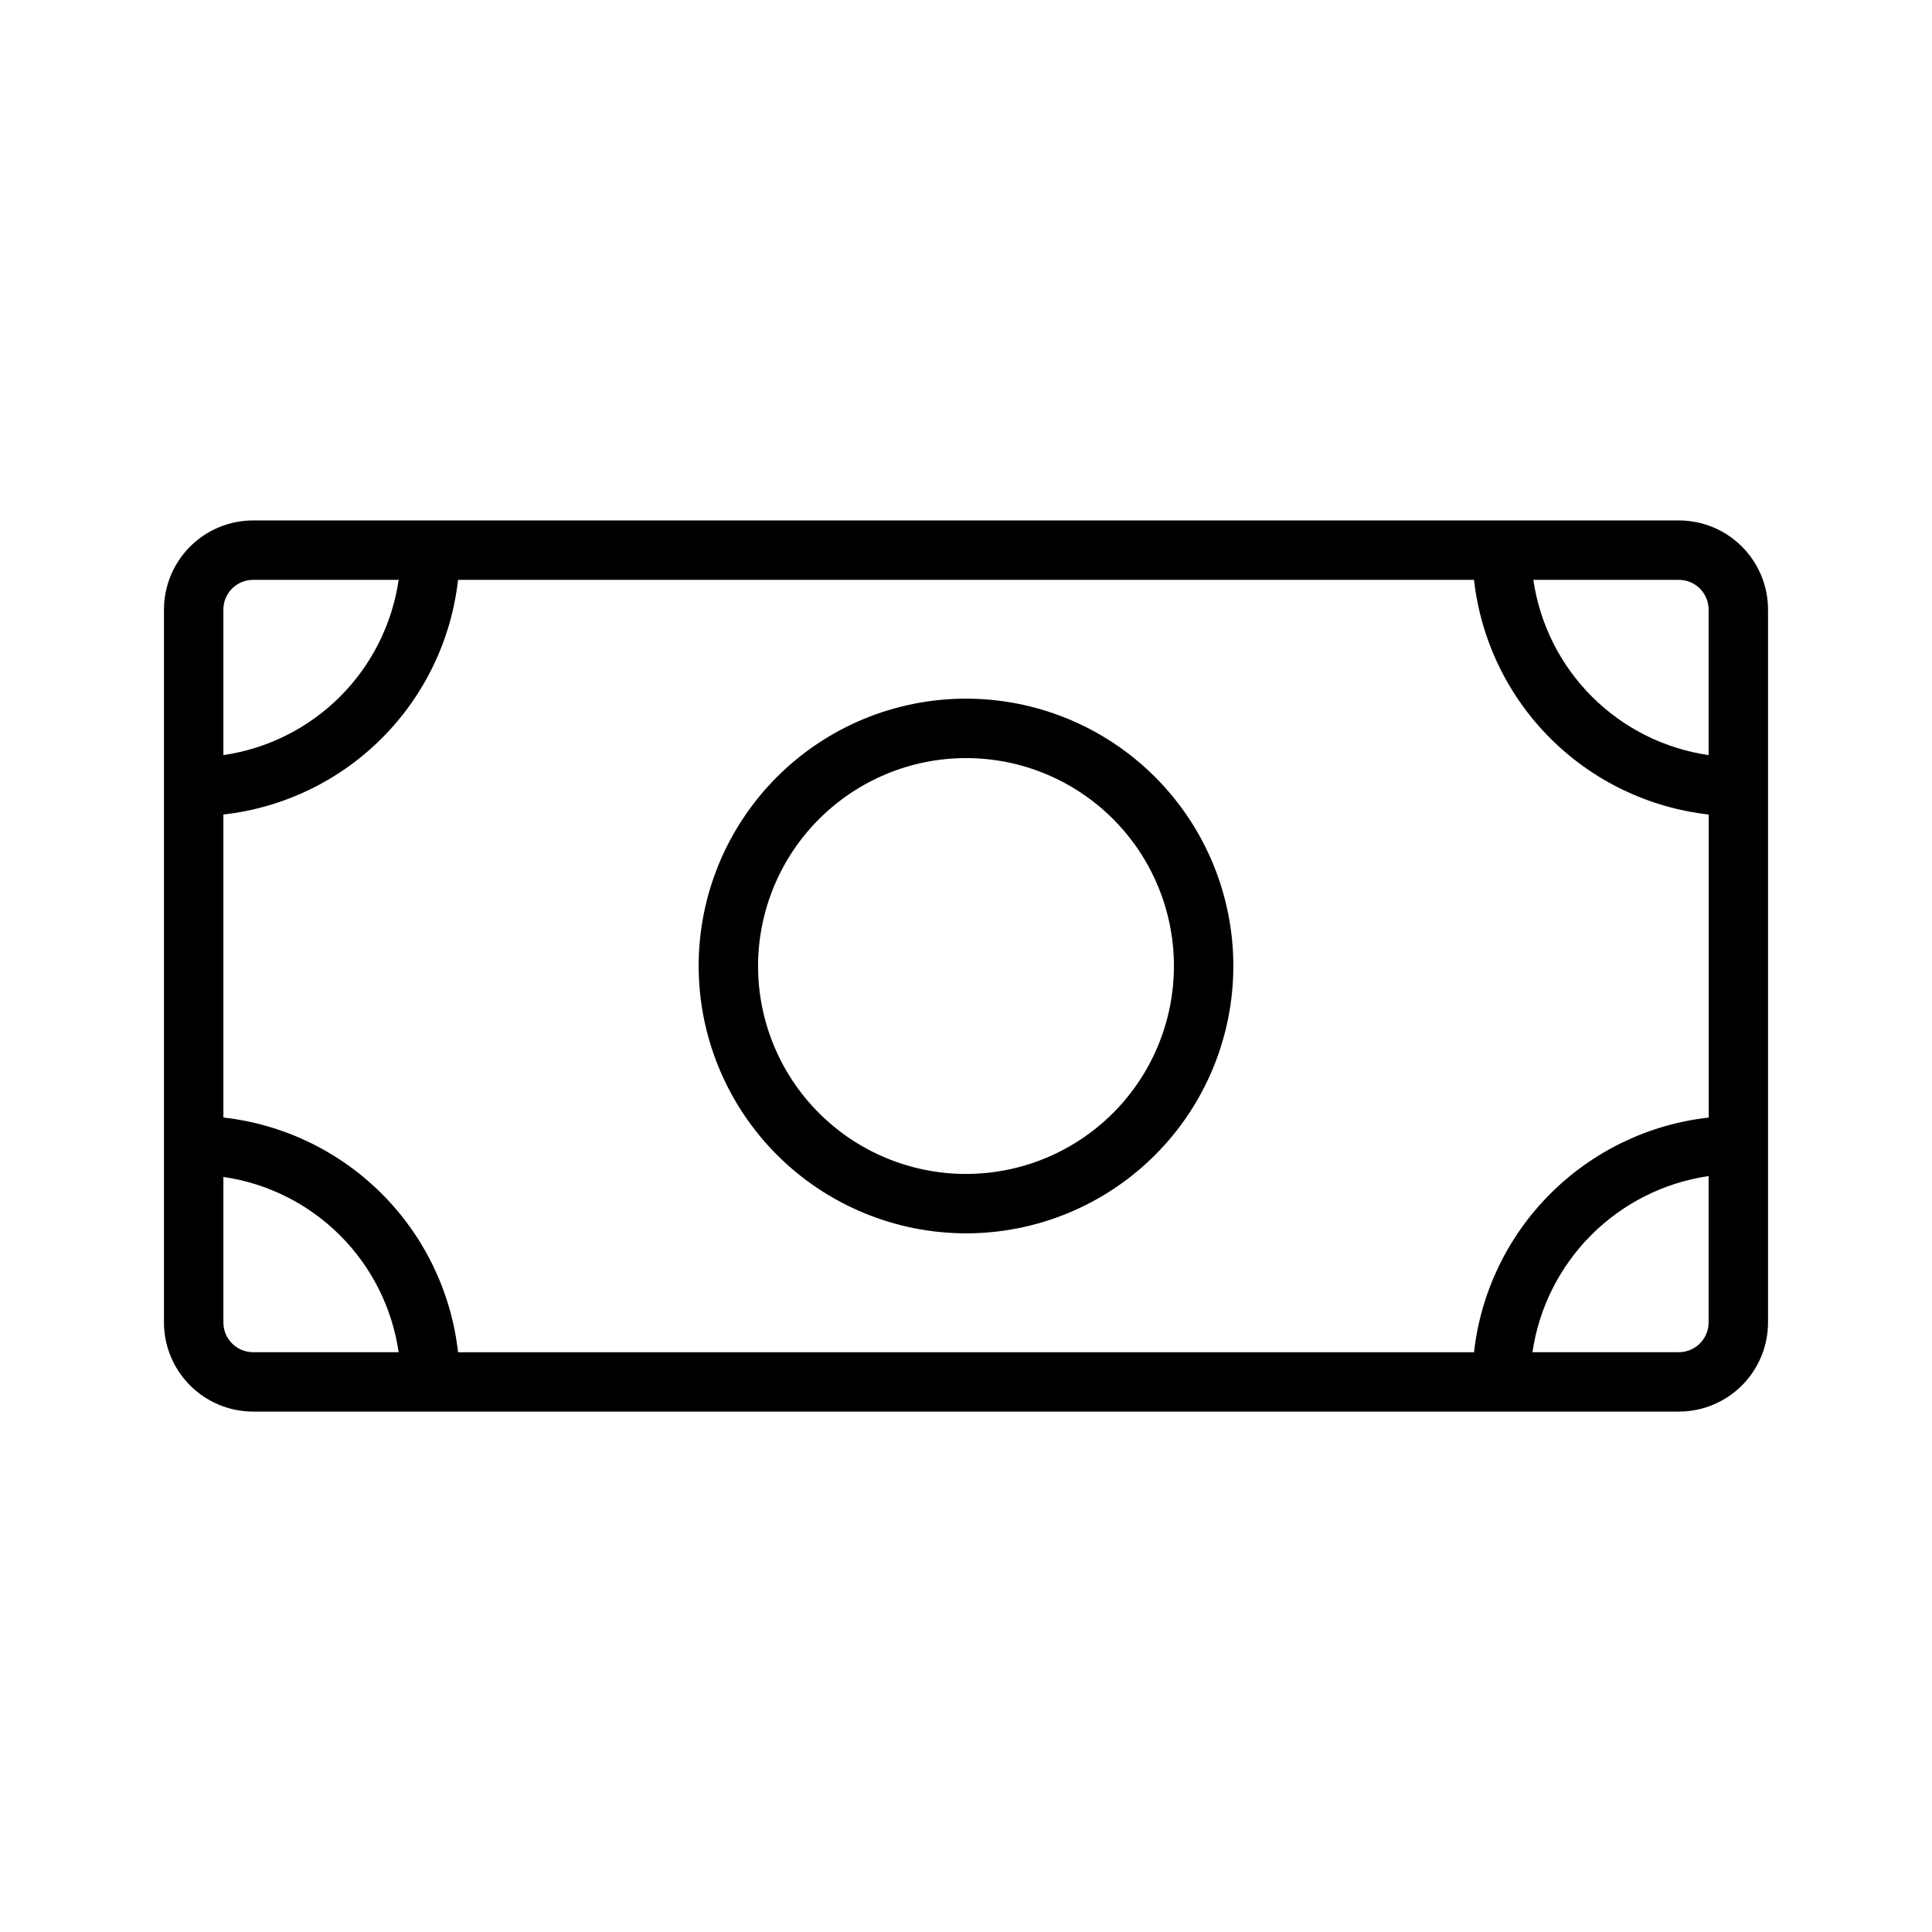
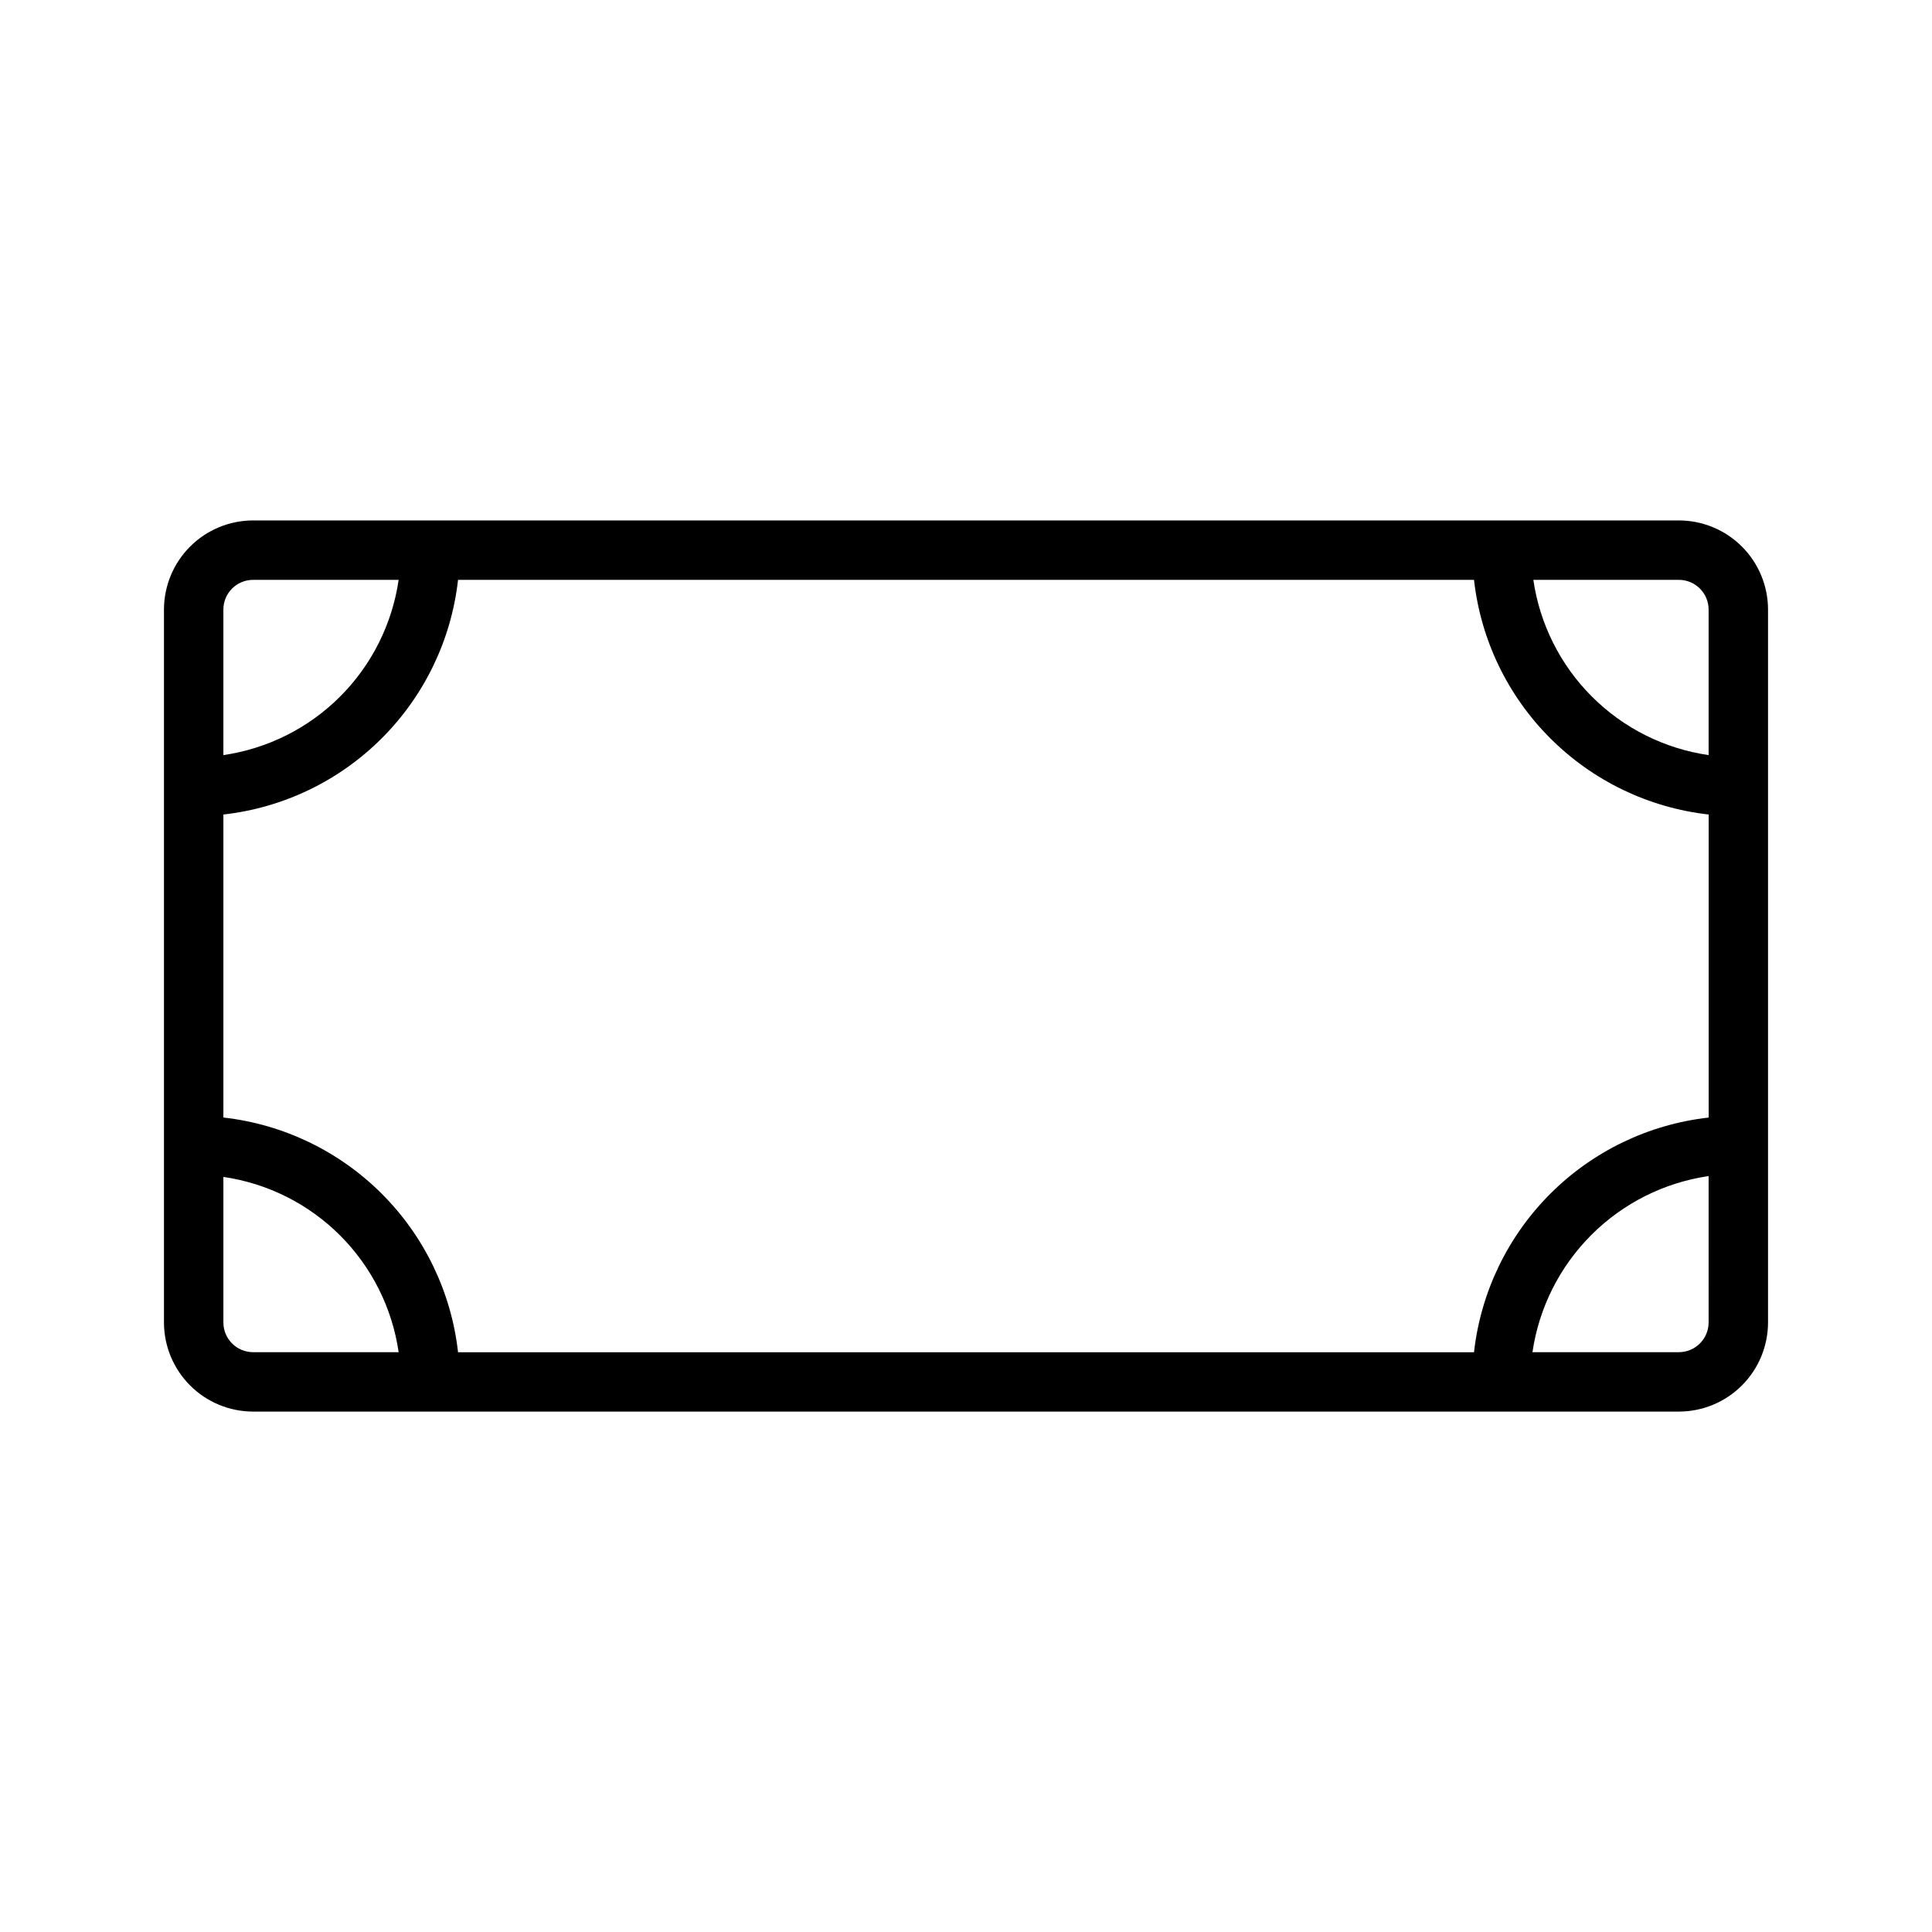
<svg xmlns="http://www.w3.org/2000/svg" fill="#000000" width="800px" height="800px" version="1.1" viewBox="144 144 512 512">
  <g>
    <path d="m588.93 281.92h-377.86c-6.262 0.008-12.266 2.496-16.691 6.926-4.426 4.426-6.918 10.43-6.926 16.691v188.93c0.008 6.262 2.5 12.266 6.926 16.691 4.426 4.43 10.43 6.918 16.691 6.926h377.86c6.262-0.008 12.266-2.496 16.691-6.926 4.43-4.426 6.918-10.43 6.926-16.691v-188.93c-0.008-6.262-2.496-12.266-6.926-16.691-4.426-4.43-10.43-6.918-16.691-6.926zm-385.73 77.934c15.879-1.781 30.684-8.906 41.98-20.207 11.301-11.297 18.426-26.102 20.207-41.98h269.24c1.781 15.879 8.906 30.684 20.207 41.98 11.301 11.301 26.102 18.426 41.984 20.207v80.309c-15.883 1.781-30.684 8.906-41.984 20.207-11.301 11.301-18.426 26.102-20.207 41.984h-269.24c-1.781-15.883-8.902-30.688-20.203-41.988-11.301-11.301-26.105-18.43-41.984-20.211zm393.6-54.316v38.574-0.004c-11.715-1.699-22.566-7.141-30.934-15.512-8.371-8.367-13.812-19.219-15.512-30.93h38.57c4.348 0.004 7.867 3.523 7.875 7.871zm-385.73-7.871h38.574c-1.703 11.711-7.144 22.562-15.512 30.93-8.371 8.371-19.223 13.812-30.934 15.512v-38.57c0.004-4.348 3.523-7.867 7.871-7.871zm-7.871 196.8v-38.574 0.004c11.711 1.699 22.562 7.141 30.934 15.512 8.367 8.367 13.809 19.219 15.512 30.934h-38.574c-4.348-0.008-7.867-3.527-7.871-7.875zm393.6 0c-0.008 4.348-3.527 7.867-7.875 7.875h-38.805c1.723-11.77 7.195-22.664 15.605-31.074 8.406-8.406 19.305-13.879 31.074-15.598z" />
-     <path d="m400 470.85c18.789 0 36.809-7.465 50.098-20.75 13.285-13.289 20.75-31.309 20.75-50.098 0-18.793-7.465-36.812-20.75-50.098-13.289-13.289-31.309-20.754-50.098-20.754-18.793 0-36.812 7.465-50.098 20.754-13.289 13.285-20.754 31.305-20.754 50.098 0.023 18.781 7.492 36.789 20.777 50.074 13.281 13.281 31.289 20.75 50.074 20.773zm0-125.95c14.613 0 28.629 5.805 38.965 16.141 10.332 10.332 16.137 24.348 16.137 38.965 0 14.613-5.805 28.629-16.137 38.965-10.336 10.332-24.352 16.137-38.965 16.137-14.617 0-28.633-5.805-38.965-16.137-10.336-10.336-16.141-24.352-16.141-38.965 0.016-14.609 5.828-28.617 16.16-38.945 10.328-10.332 24.336-16.145 38.945-16.16z" />
  </g>
</svg>